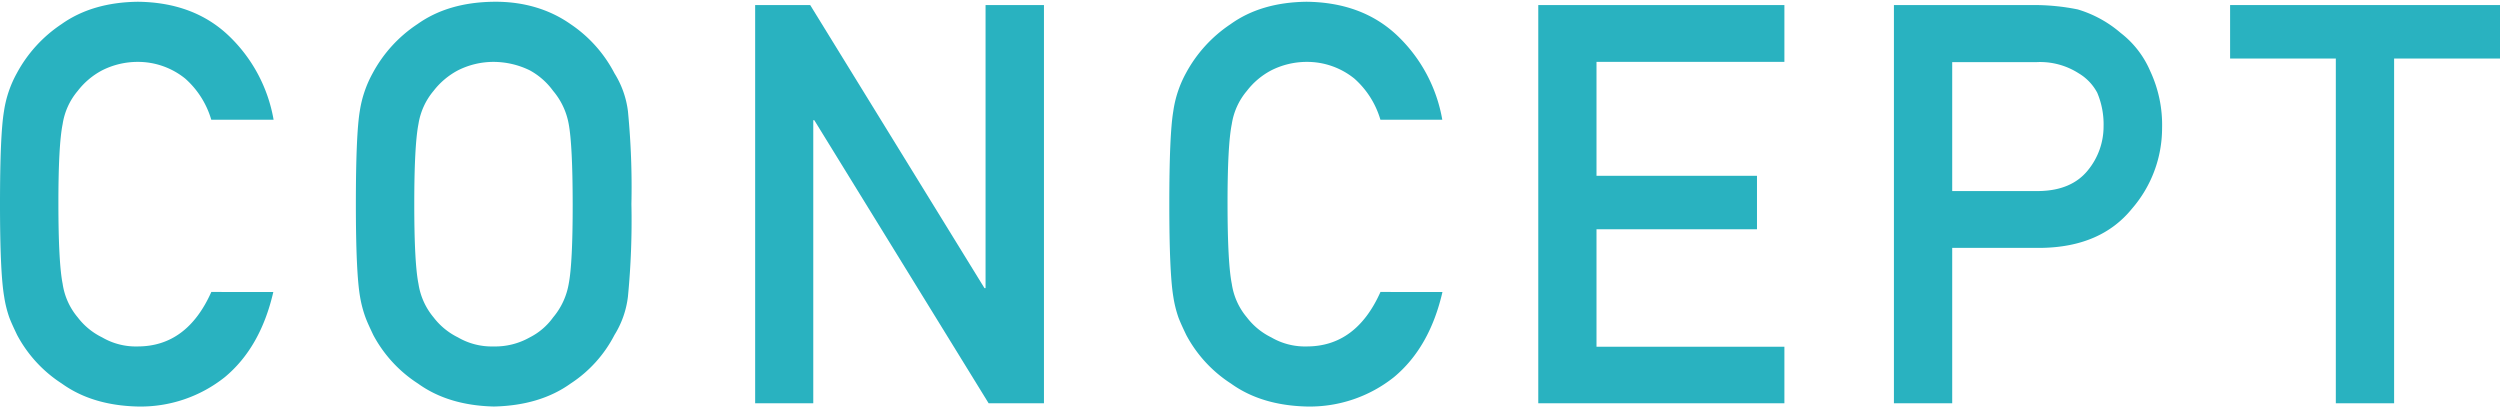
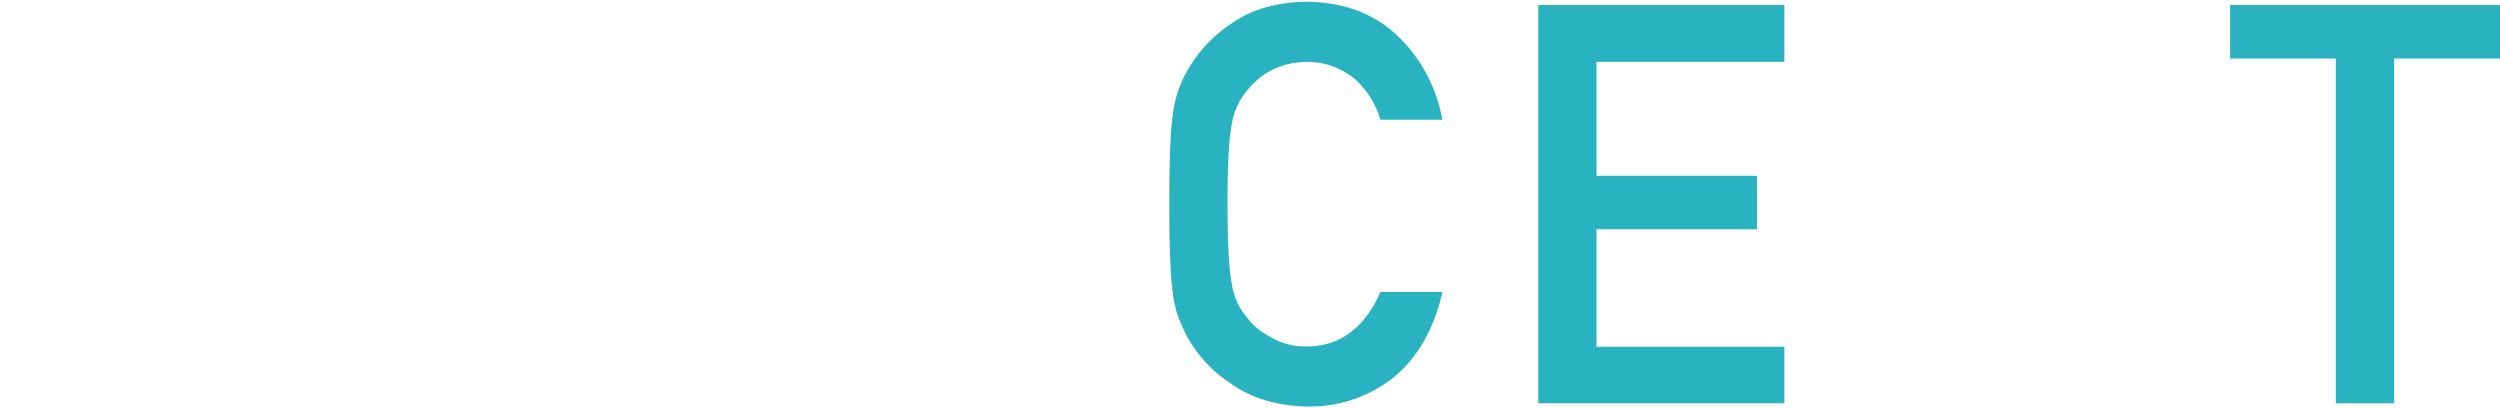
<svg xmlns="http://www.w3.org/2000/svg" width="447" height="73" viewBox="0 0 446.93 72.36">
  <defs>
    <style>.cls-1{fill:#29b2c0;}</style>
  </defs>
  <title>アセット 3</title>
  <g id="レイヤー_2" data-name="レイヤー 2">
    <g id="テキスト">
-       <path class="cls-1" d="M48.86,51.89q-2.28,9.9-8.66,15.21a24.17,24.17,0,0,1-15.57,5.26q-8.13-.19-13.57-4.1a23.43,23.43,0,0,1-8-8.69c-.51-1.07-1-2.1-1.38-3.08a20.82,20.82,0,0,1-.94-3.8Q0,48.39,0,36.18q0-12.4.71-16.6A20,20,0,0,1,3,12.79a24.4,24.4,0,0,1,8-8.79Q16.5.1,24.64,0q10,.11,16.27,6.09a27.13,27.13,0,0,1,8,15H37.77a15.73,15.73,0,0,0-4.64-7.34,13.41,13.41,0,0,0-8.53-3,14.06,14.06,0,0,0-6.34,1.51,13.38,13.38,0,0,0-4.36,3.67,12,12,0,0,0-2.7,5.93q-.77,3.81-.76,14.33t.76,14.24a12,12,0,0,0,2.7,6A12.23,12.23,0,0,0,18.26,60a11.94,11.94,0,0,0,6.35,1.62q8.82,0,13.17-9.74Z" />
-       <path class="cls-1" d="M63.62,36.18q0-12.42.7-16.63a20.3,20.3,0,0,1,2.32-6.81,24.22,24.22,0,0,1,8-8.75C78.3,1.39,82.82.07,88.24,0S98.3,1.4,102,4a23.77,23.77,0,0,1,7.85,8.79,16.64,16.64,0,0,1,2.41,6.79,140.89,140.89,0,0,1,.62,16.6,141.4,141.4,0,0,1-.62,16.51,16.7,16.7,0,0,1-2.41,6.88A22.86,22.86,0,0,1,102,68.26q-5.48,3.92-13.71,4.1-8.13-.19-13.56-4.1a23.46,23.46,0,0,1-8-8.69c-.5-1.07-1-2.1-1.37-3.08a20.74,20.74,0,0,1-1-3.8Q63.62,48.39,63.62,36.18Zm10.44,0q0,10.53.75,14.24a12.18,12.18,0,0,0,2.7,6A12.32,12.32,0,0,0,81.87,60a12,12,0,0,0,6.35,1.62A12.55,12.55,0,0,0,94.71,60a11.57,11.57,0,0,0,4.17-3.57,12.62,12.62,0,0,0,2.79-6q.72-3.72.71-14.24t-.71-14.33a12.61,12.61,0,0,0-2.79-5.93,12.65,12.65,0,0,0-4.17-3.67,14.86,14.86,0,0,0-6.49-1.51,14.13,14.13,0,0,0-6.35,1.51,13.48,13.48,0,0,0-4.36,3.67,12.16,12.16,0,0,0-2.7,5.92Q74.06,25.67,74.06,36.18Z" />
-       <path class="cls-1" d="M135,.59h9.84L176,51.2h.19V.59h10.44V71.78h-9.89L145.57,21.17h-.18V71.78H135Z" />
      <path class="cls-1" d="M257.87,51.89q-2.28,9.9-8.66,15.21a24.17,24.17,0,0,1-15.57,5.26q-8.13-.19-13.57-4.1a23.43,23.43,0,0,1-8-8.69c-.51-1.07-1-2.1-1.38-3.08a20.82,20.82,0,0,1-.94-3.8q-.71-4.3-.71-16.51,0-12.4.71-16.6A20,20,0,0,1,212,12.79a24.4,24.4,0,0,1,8-8.79q5.43-3.9,13.57-4,10,.11,16.27,6.09a27.13,27.13,0,0,1,8,15H246.78a15.73,15.73,0,0,0-4.64-7.34,13.41,13.41,0,0,0-8.53-3,14.06,14.06,0,0,0-6.34,1.51,13.27,13.27,0,0,0-4.36,3.67,12,12,0,0,0-2.7,5.93q-.77,3.81-.76,14.33t.76,14.24a12,12,0,0,0,2.7,6A12.23,12.23,0,0,0,227.27,60a11.94,11.94,0,0,0,6.35,1.62q8.82,0,13.17-9.74Z" />
      <path class="cls-1" d="M275,.59h44V10.74H285.41V31.11H314.1v9.56H285.41v21H319V71.78H275Z" />
-       <path class="cls-1" d="M338.58.59h25a39,39,0,0,1,7.86.78,20.88,20.88,0,0,1,7.67,4.2,17.05,17.05,0,0,1,5.29,6.83,22.65,22.65,0,0,1,2.12,10.16A22,22,0,0,1,381.13,37q-5.55,6.84-16.2,7H349V71.78H338.58ZM349,33.84h15.5q5.84-.09,8.77-3.73a12.34,12.34,0,0,0,2.79-7.84,14.47,14.47,0,0,0-1.13-6,8.89,8.89,0,0,0-3.32-3.48,12.76,12.76,0,0,0-7.49-2H349Z" />
      <path class="cls-1" d="M417.58,10.15h-18.9V.59h48.25v9.56H428V71.78H417.58Z" />
    </g>
  </g>
</svg>